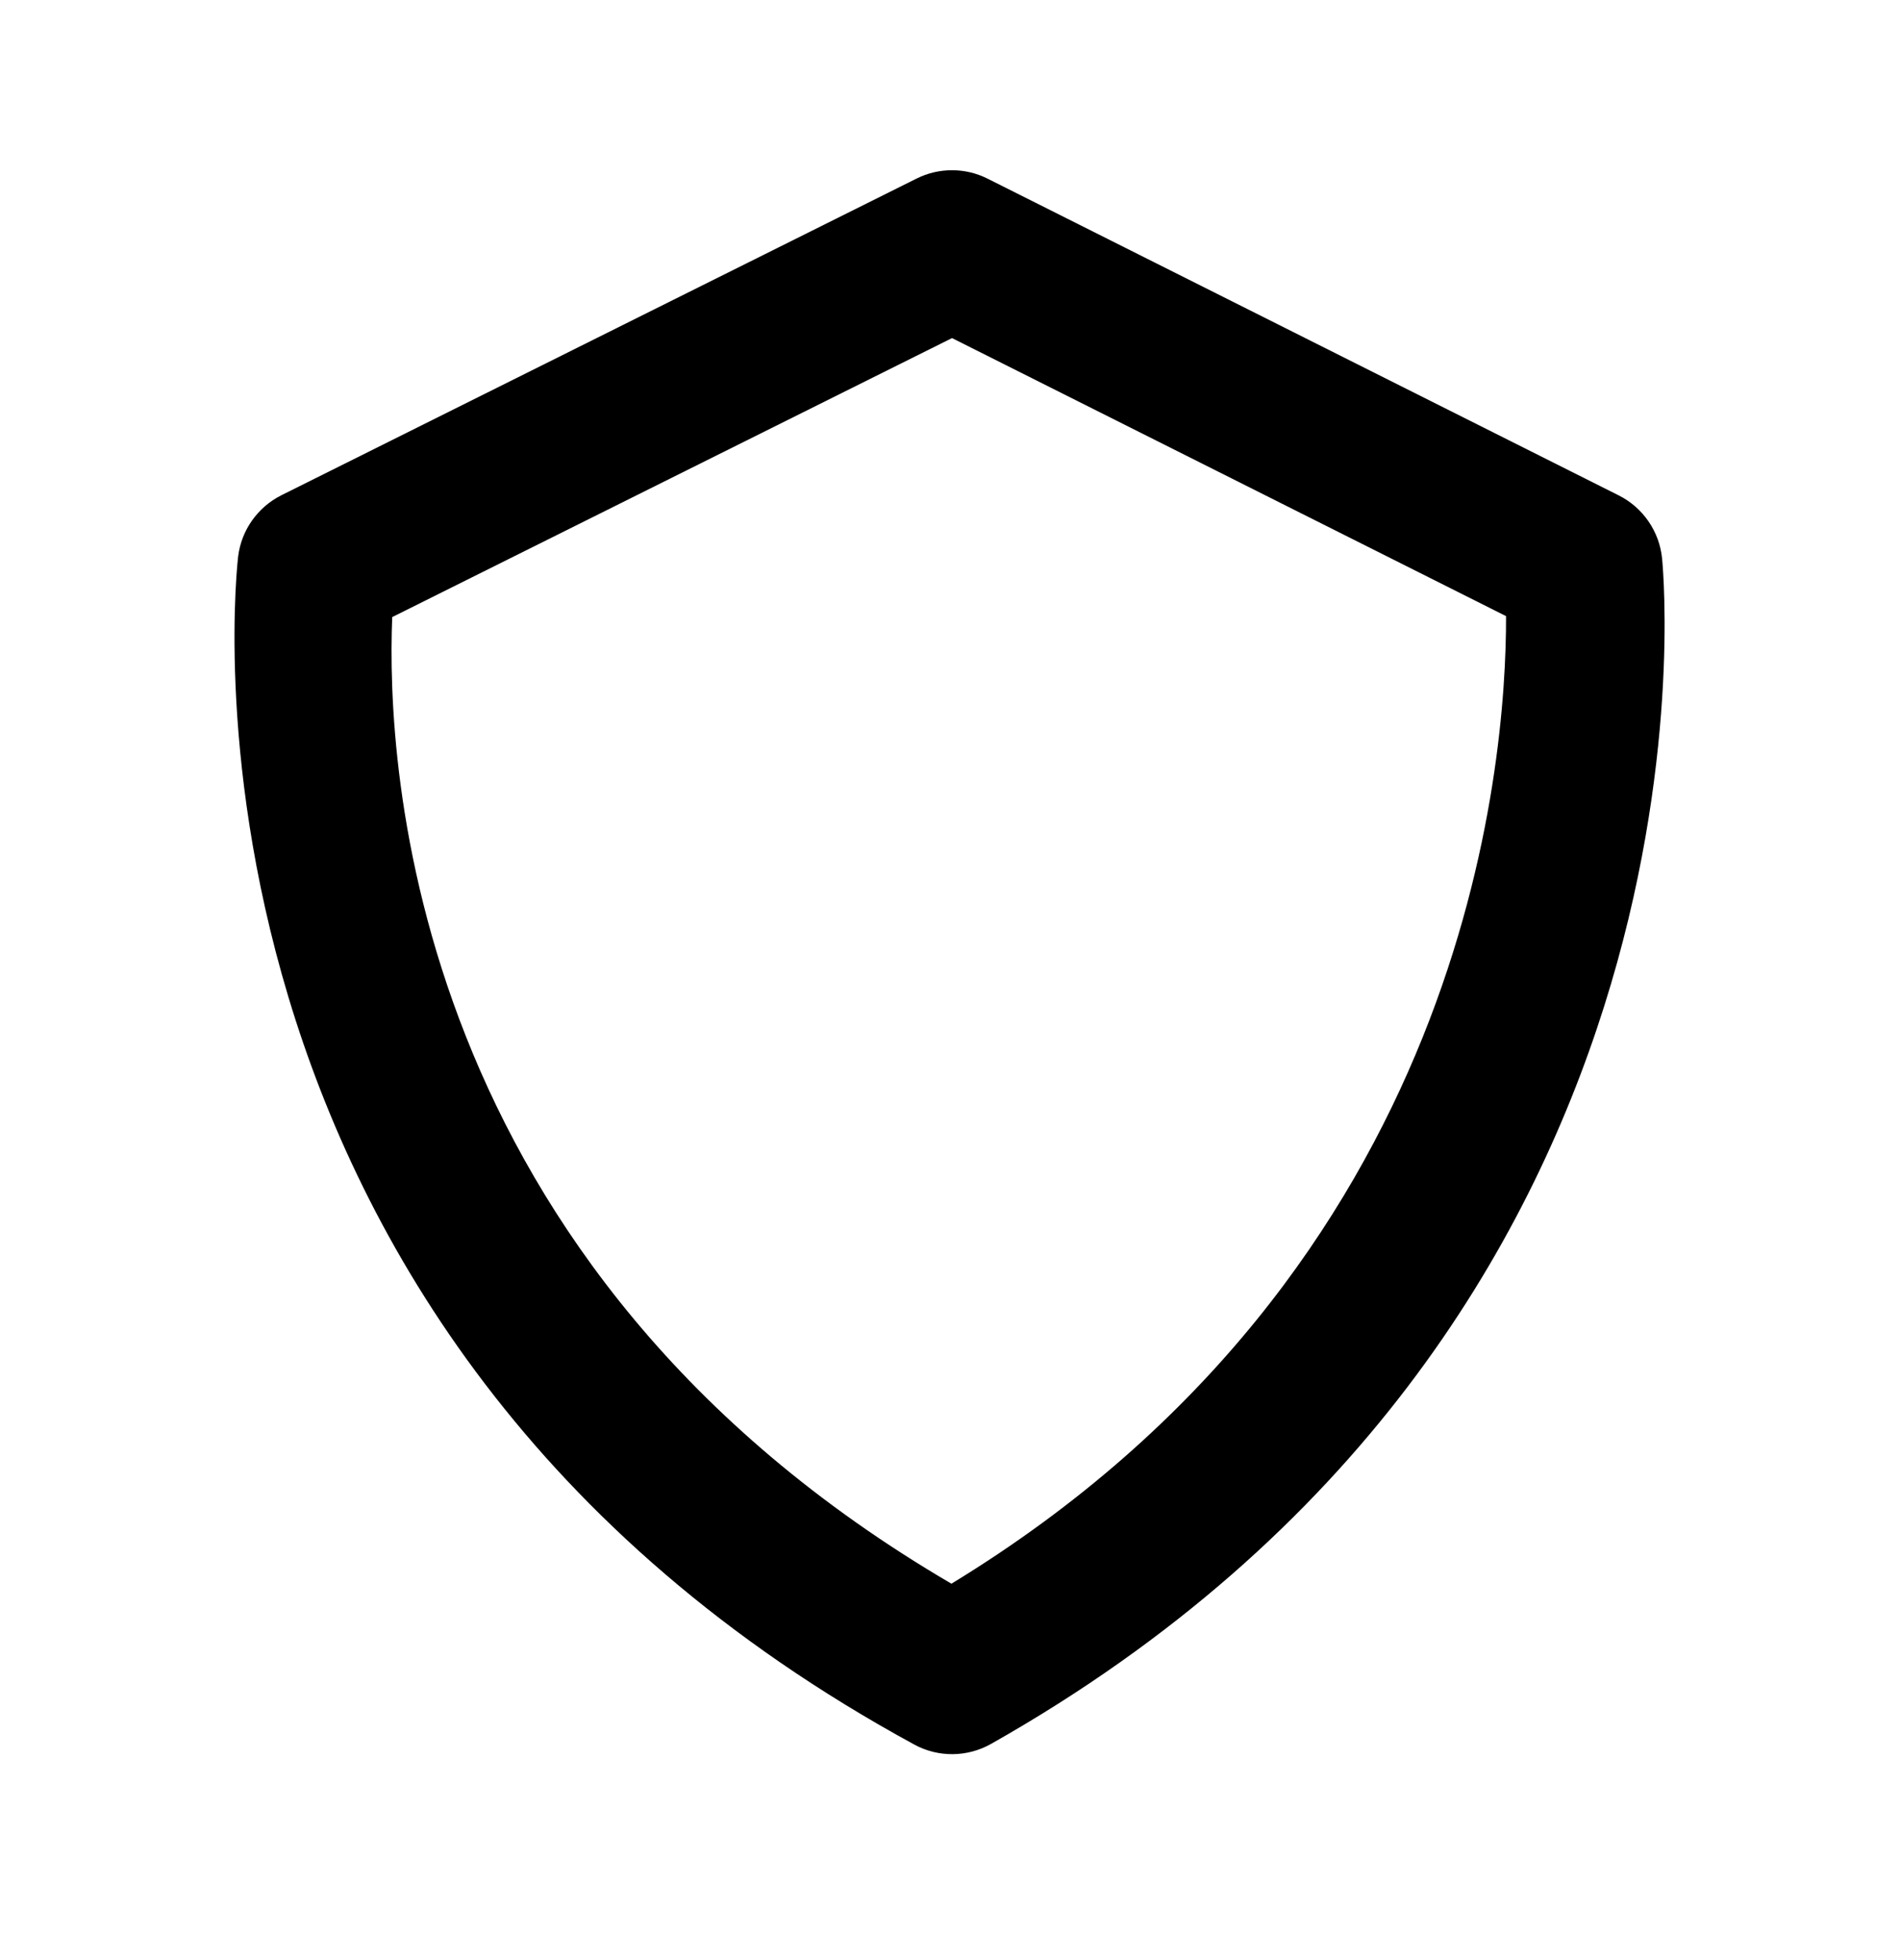
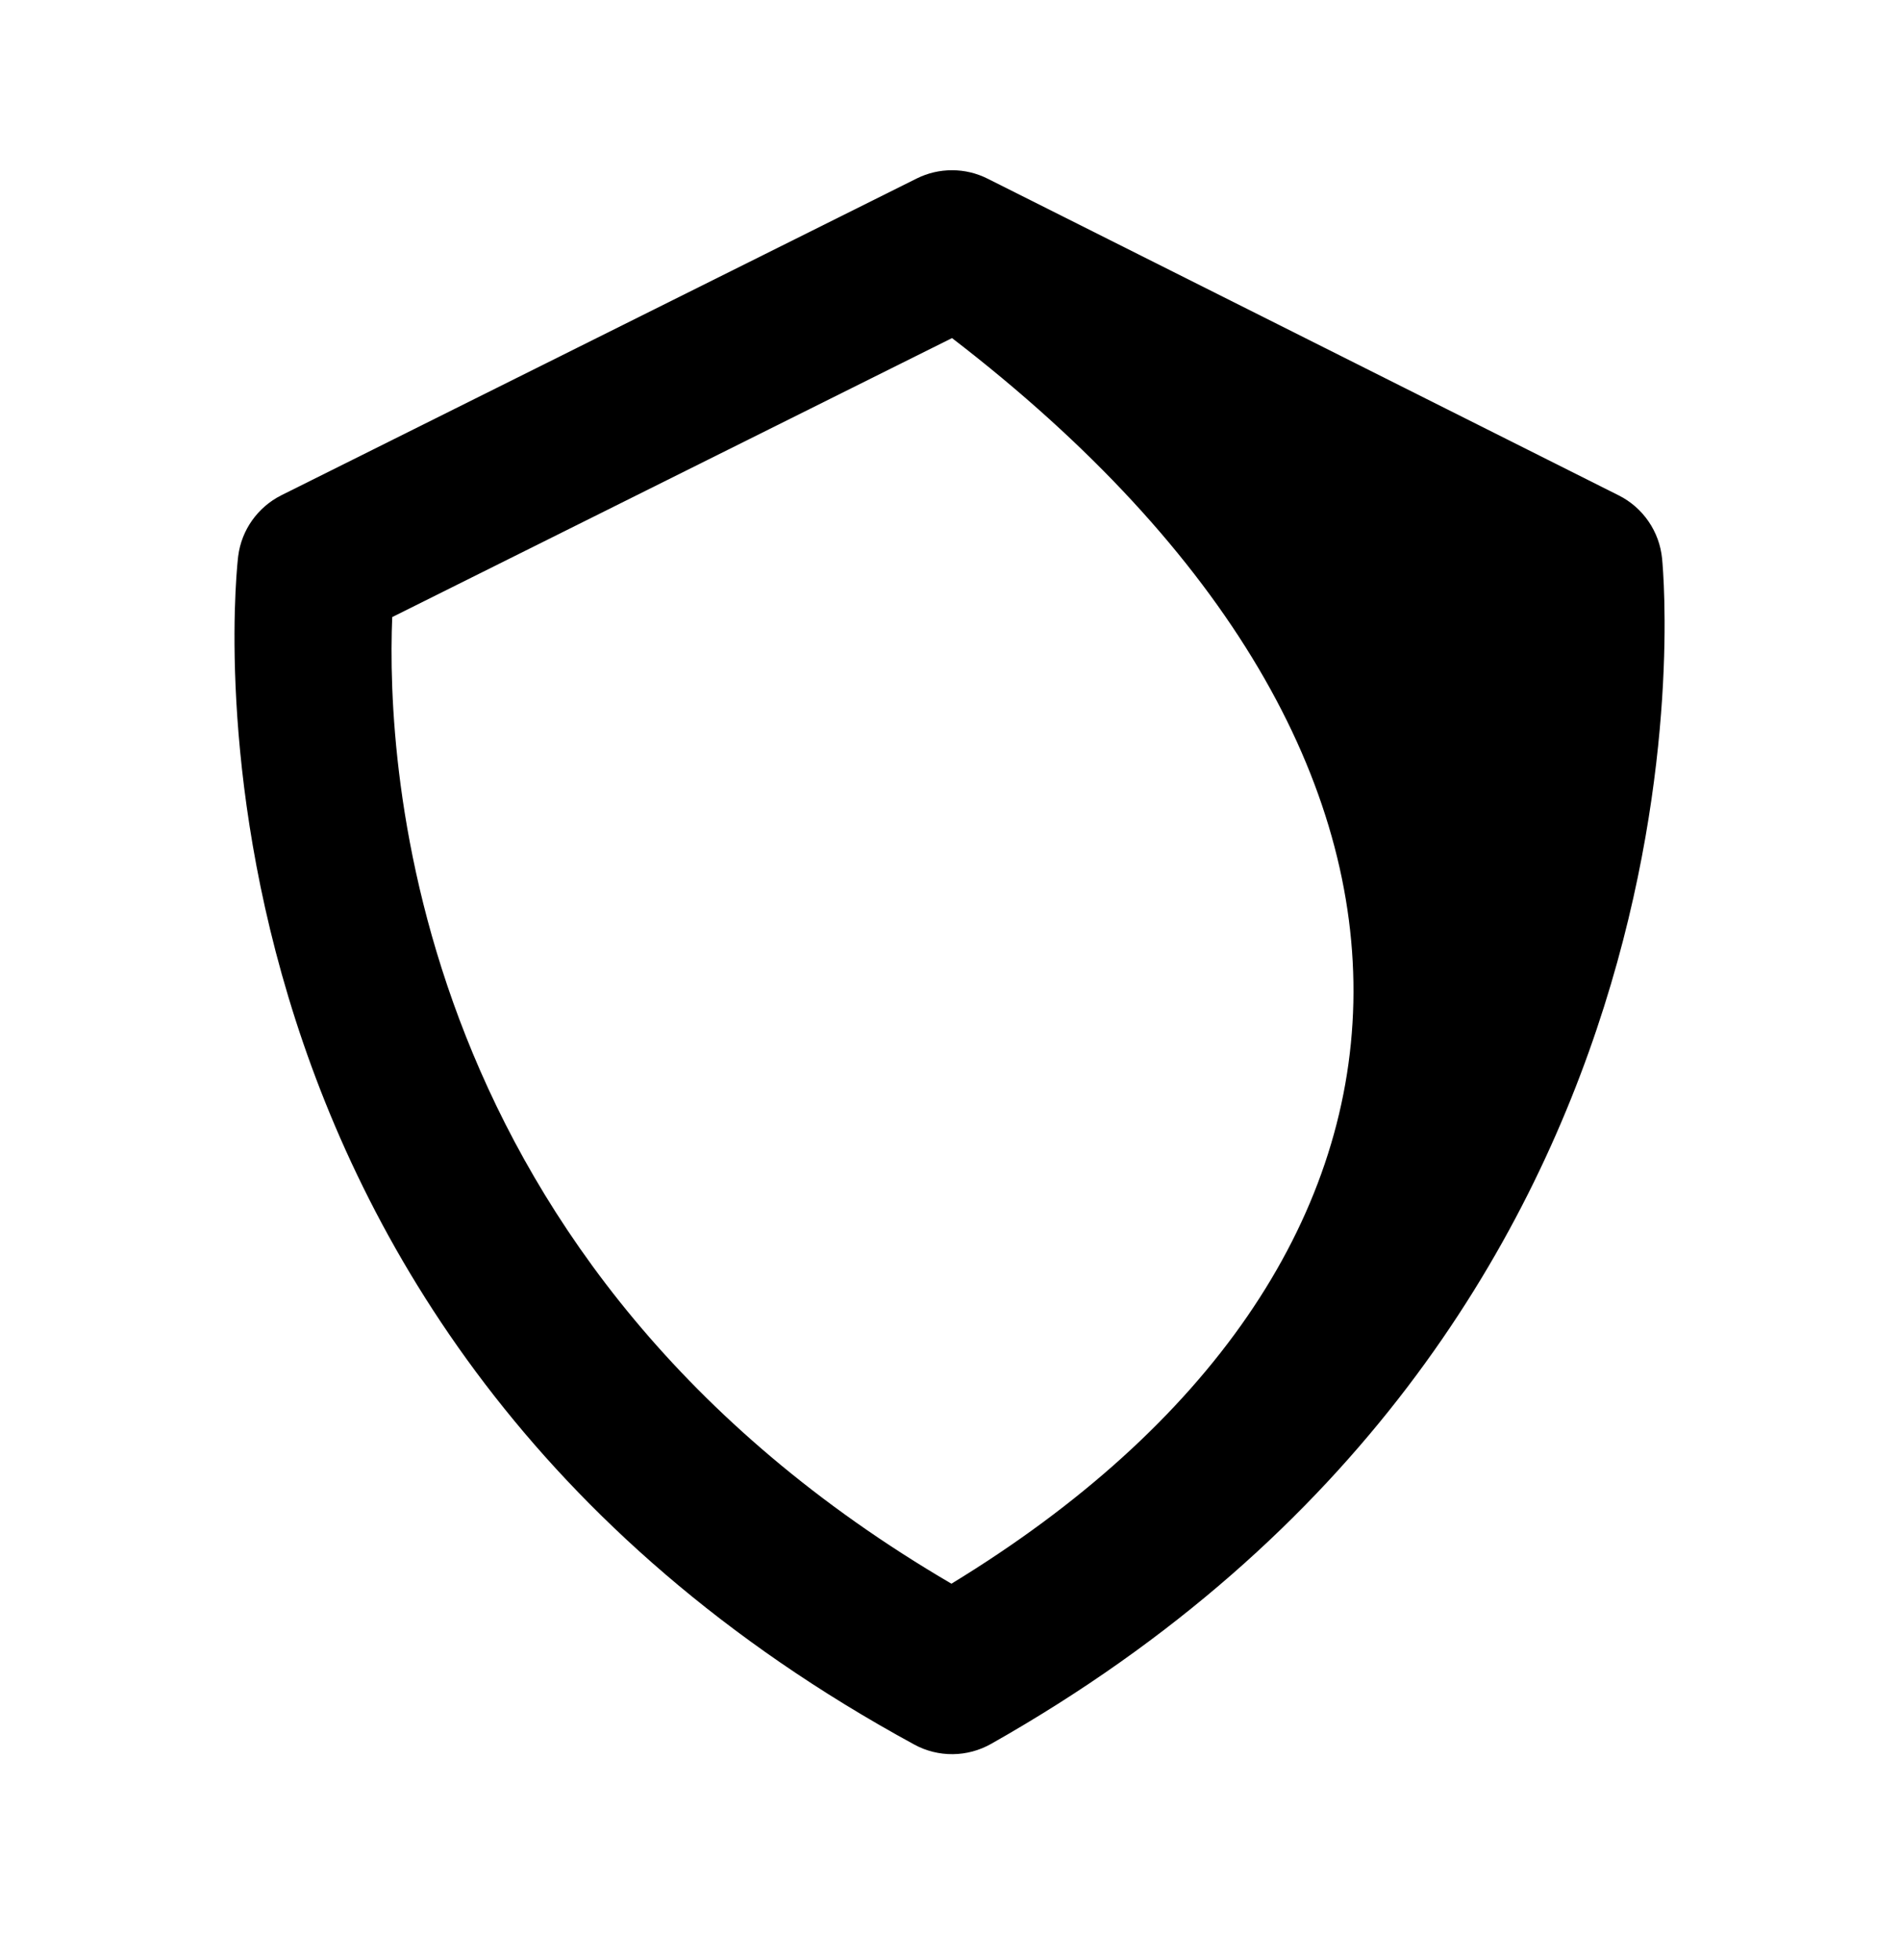
<svg xmlns="http://www.w3.org/2000/svg" width="32" height="33" viewBox="0 0 32 33" fill="none">
-   <path d="M27.993 9.404C27.971 9.18 27.893 8.965 27.765 8.779C27.638 8.593 27.465 8.442 27.264 8.341L16.633 3.008C16.448 2.915 16.244 2.866 16.037 2.866C15.829 2.865 15.625 2.913 15.44 3.005L4.737 8.339C4.341 8.539 4.068 8.921 4.012 9.361C3.994 9.491 2.485 22.349 15.4 29.372C15.598 29.48 15.821 29.535 16.047 29.533C16.273 29.531 16.495 29.471 16.692 29.36C29.101 22.348 28.044 9.929 27.993 9.404ZM16.024 26.663C6.877 21.316 6.504 12.86 6.606 10.389L16.034 5.692L25.365 10.373C25.372 12.867 24.724 21.364 16.024 26.663Z" fill="black" />
+   <path d="M27.993 9.404C27.971 9.18 27.893 8.965 27.765 8.779C27.638 8.593 27.465 8.442 27.264 8.341L16.633 3.008C16.448 2.915 16.244 2.866 16.037 2.866C15.829 2.865 15.625 2.913 15.44 3.005L4.737 8.339C4.341 8.539 4.068 8.921 4.012 9.361C3.994 9.491 2.485 22.349 15.4 29.372C15.598 29.48 15.821 29.535 16.047 29.533C16.273 29.531 16.495 29.471 16.692 29.36C29.101 22.348 28.044 9.929 27.993 9.404ZM16.024 26.663C6.877 21.316 6.504 12.86 6.606 10.389L16.034 5.692C25.372 12.867 24.724 21.364 16.024 26.663Z" fill="black" />
</svg>